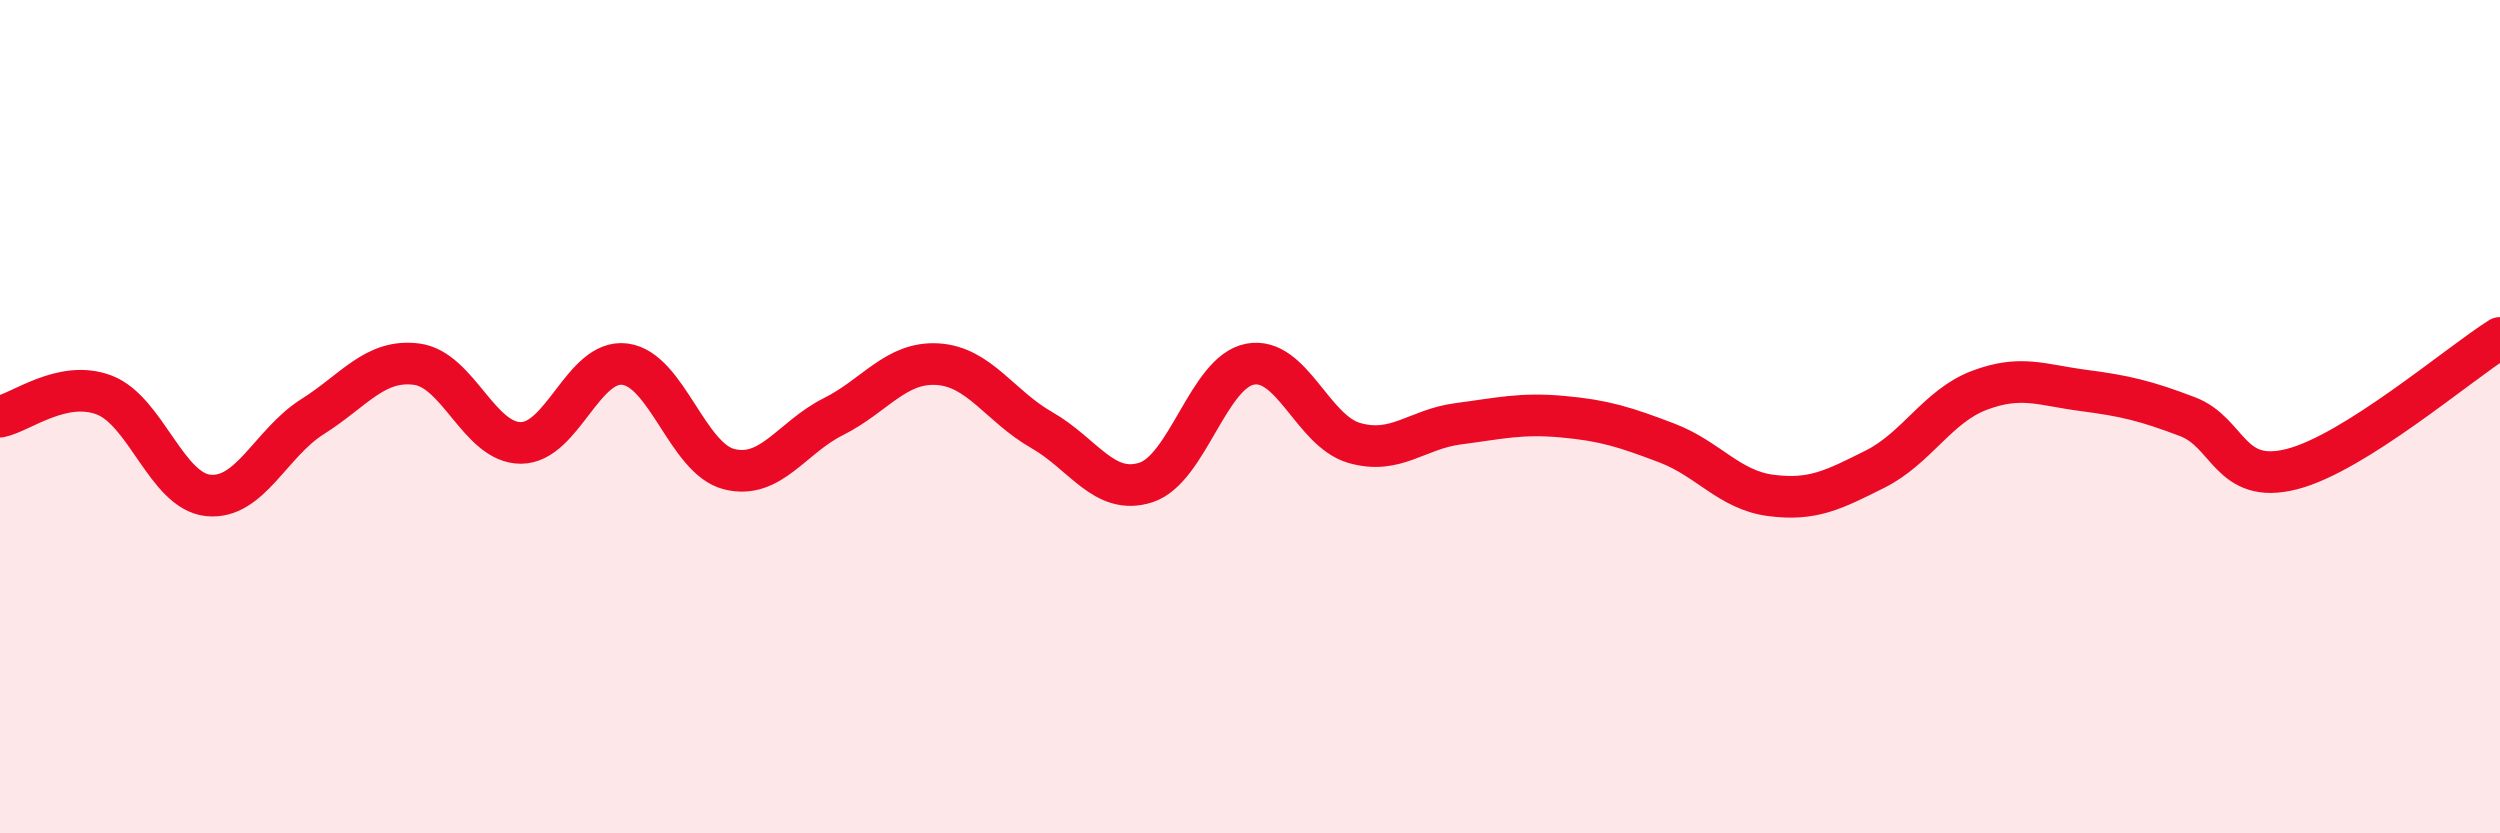
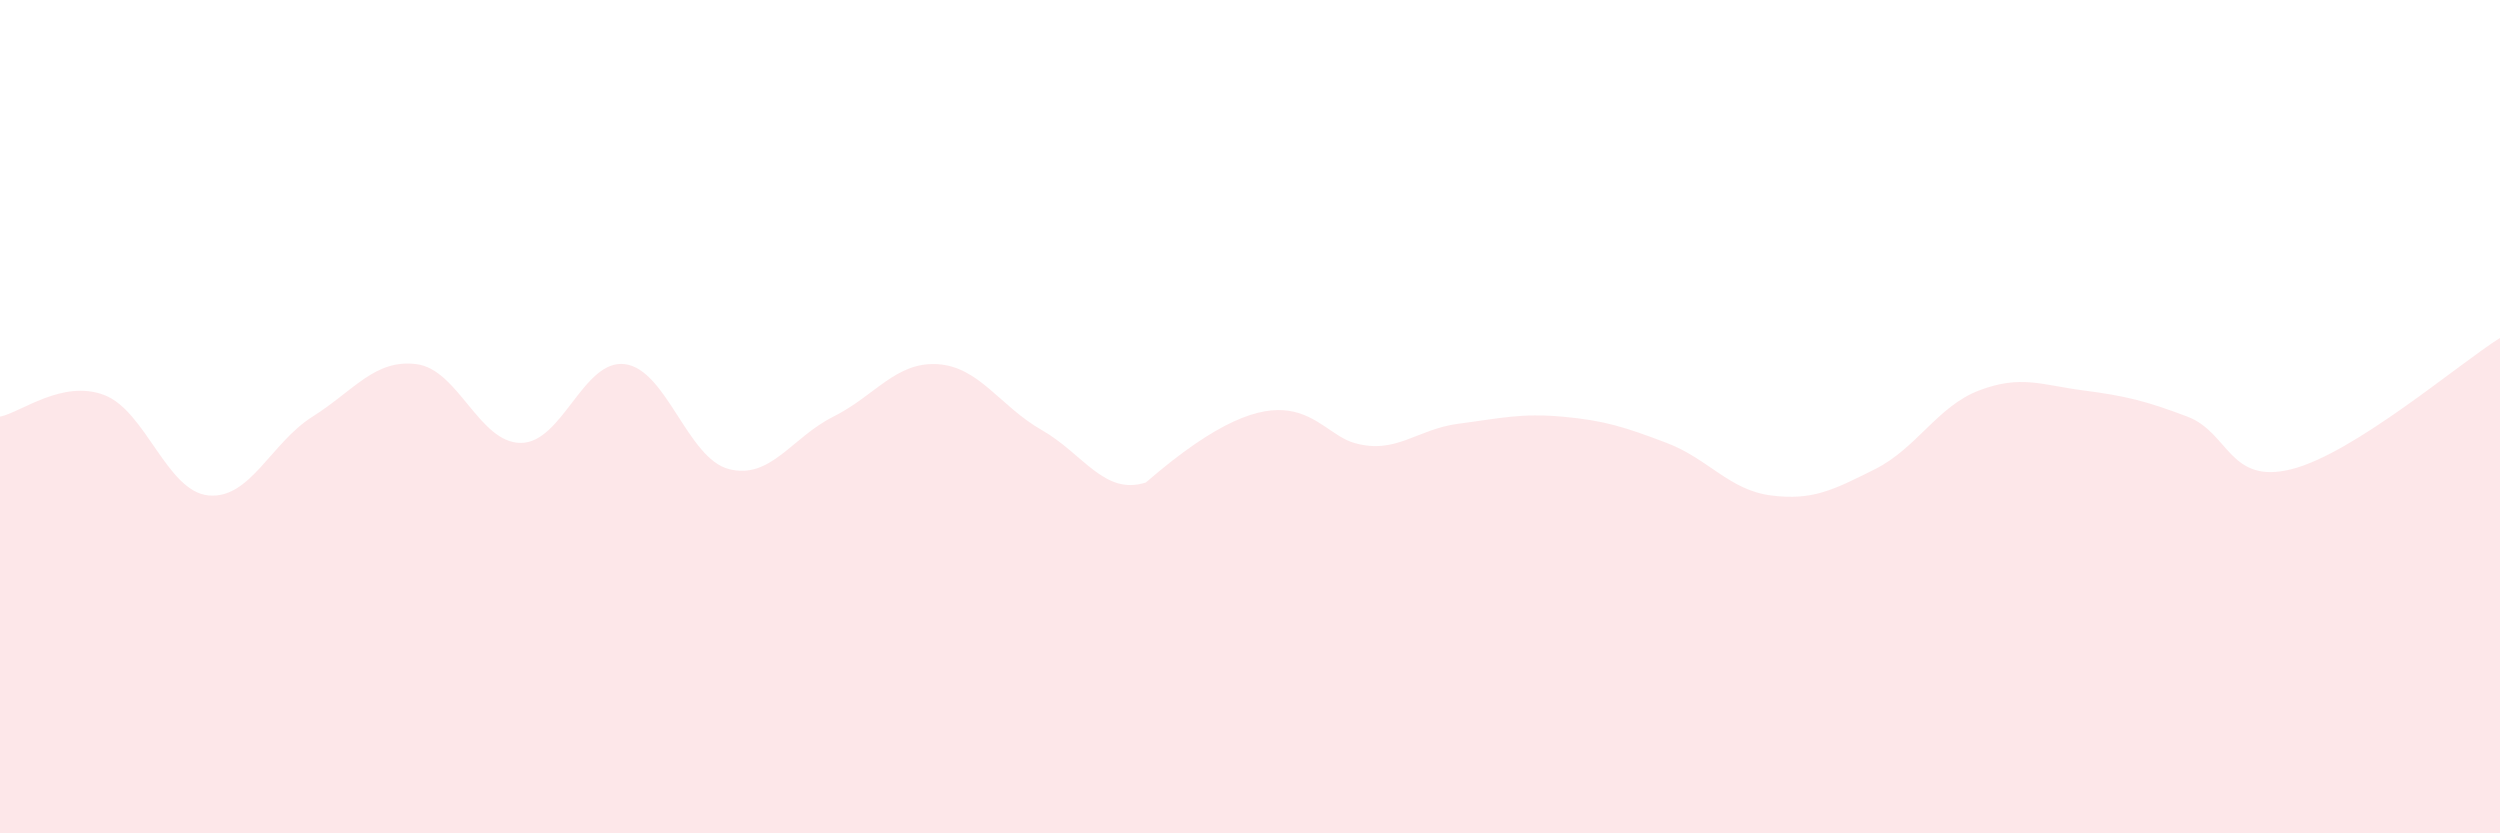
<svg xmlns="http://www.w3.org/2000/svg" width="60" height="20" viewBox="0 0 60 20">
-   <path d="M 0,10 C 0.5,9.9 1.5,9.1 2.5,9.48 C 3.5,9.86 4,11.79 5,11.89 C 6,11.99 6.5,10.63 7.5,10 C 8.5,9.37 9,8.61 10,8.74 C 11,8.87 11.5,10.63 12.5,10.63 C 13.5,10.63 14,8.61 15,8.74 C 16,8.87 16.5,11.01 17.5,11.26 C 18.5,11.51 19,10.5 20,10 C 21,9.5 21.5,8.68 22.5,8.74 C 23.5,8.8 24,9.75 25,10.32 C 26,10.89 26.5,11.9 27.5,11.58 C 28.5,11.26 29,8.93 30,8.74 C 31,8.55 31.5,10.34 32.5,10.63 C 33.5,10.92 34,10.3 35,10.17 C 36,10.04 36.5,9.91 37.5,10 C 38.5,10.09 39,10.25 40,10.63 C 41,11.01 41.5,11.76 42.5,11.89 C 43.5,12.02 44,11.76 45,11.26 C 46,10.76 46.5,9.75 47.5,9.37 C 48.5,8.99 49,9.24 50,9.37 C 51,9.5 51.5,9.62 52.5,10 C 53.5,10.38 53.5,11.64 55,11.26 C 56.5,10.88 59,8.74 60,8.11L60 20L0 20Z" fill="#EB0A25" opacity="0.1" stroke-linecap="round" stroke-linejoin="round" />
-   <path d="M 0,10 C 0.5,9.9 1.5,9.1 2.5,9.48 C 3.5,9.86 4,11.79 5,11.89 C 6,11.99 6.5,10.63 7.5,10 C 8.5,9.37 9,8.61 10,8.74 C 11,8.87 11.5,10.63 12.5,10.63 C 13.5,10.63 14,8.61 15,8.74 C 16,8.87 16.5,11.01 17.5,11.26 C 18.5,11.51 19,10.5 20,10 C 21,9.5 21.5,8.68 22.5,8.74 C 23.5,8.8 24,9.75 25,10.32 C 26,10.89 26.5,11.9 27.5,11.58 C 28.5,11.26 29,8.93 30,8.74 C 31,8.55 31.5,10.34 32.5,10.63 C 33.5,10.92 34,10.3 35,10.17 C 36,10.04 36.5,9.91 37.5,10 C 38.5,10.09 39,10.25 40,10.63 C 41,11.01 41.5,11.76 42.5,11.89 C 43.5,12.02 44,11.76 45,11.26 C 46,10.76 46.5,9.75 47.5,9.37 C 48.5,8.99 49,9.24 50,9.37 C 51,9.5 51.5,9.62 52.5,10 C 53.5,10.38 53.5,11.64 55,11.26 C 56.5,10.88 59,8.74 60,8.11" stroke="#EB0A25" stroke-width="1" fill="none" stroke-linecap="round" stroke-linejoin="round" />
+   <path d="M 0,10 C 0.5,9.9 1.5,9.1 2.5,9.48 C 3.5,9.86 4,11.79 5,11.89 C 6,11.99 6.5,10.63 7.5,10 C 8.5,9.37 9,8.61 10,8.74 C 11,8.87 11.5,10.63 12.5,10.63 C 13.5,10.63 14,8.61 15,8.74 C 16,8.87 16.5,11.01 17.5,11.26 C 18.5,11.51 19,10.5 20,10 C 21,9.5 21.5,8.68 22.5,8.74 C 23.5,8.8 24,9.75 25,10.32 C 26,10.89 26.5,11.9 27.5,11.58 C 31,8.55 31.5,10.34 32.5,10.63 C 33.5,10.92 34,10.3 35,10.17 C 36,10.04 36.5,9.91 37.5,10 C 38.5,10.09 39,10.25 40,10.63 C 41,11.01 41.5,11.76 42.5,11.89 C 43.5,12.02 44,11.76 45,11.26 C 46,10.76 46.5,9.75 47.5,9.37 C 48.5,8.99 49,9.24 50,9.37 C 51,9.5 51.5,9.62 52.5,10 C 53.5,10.38 53.5,11.64 55,11.26 C 56.5,10.88 59,8.74 60,8.11L60 20L0 20Z" fill="#EB0A25" opacity="0.1" stroke-linecap="round" stroke-linejoin="round" />
</svg>